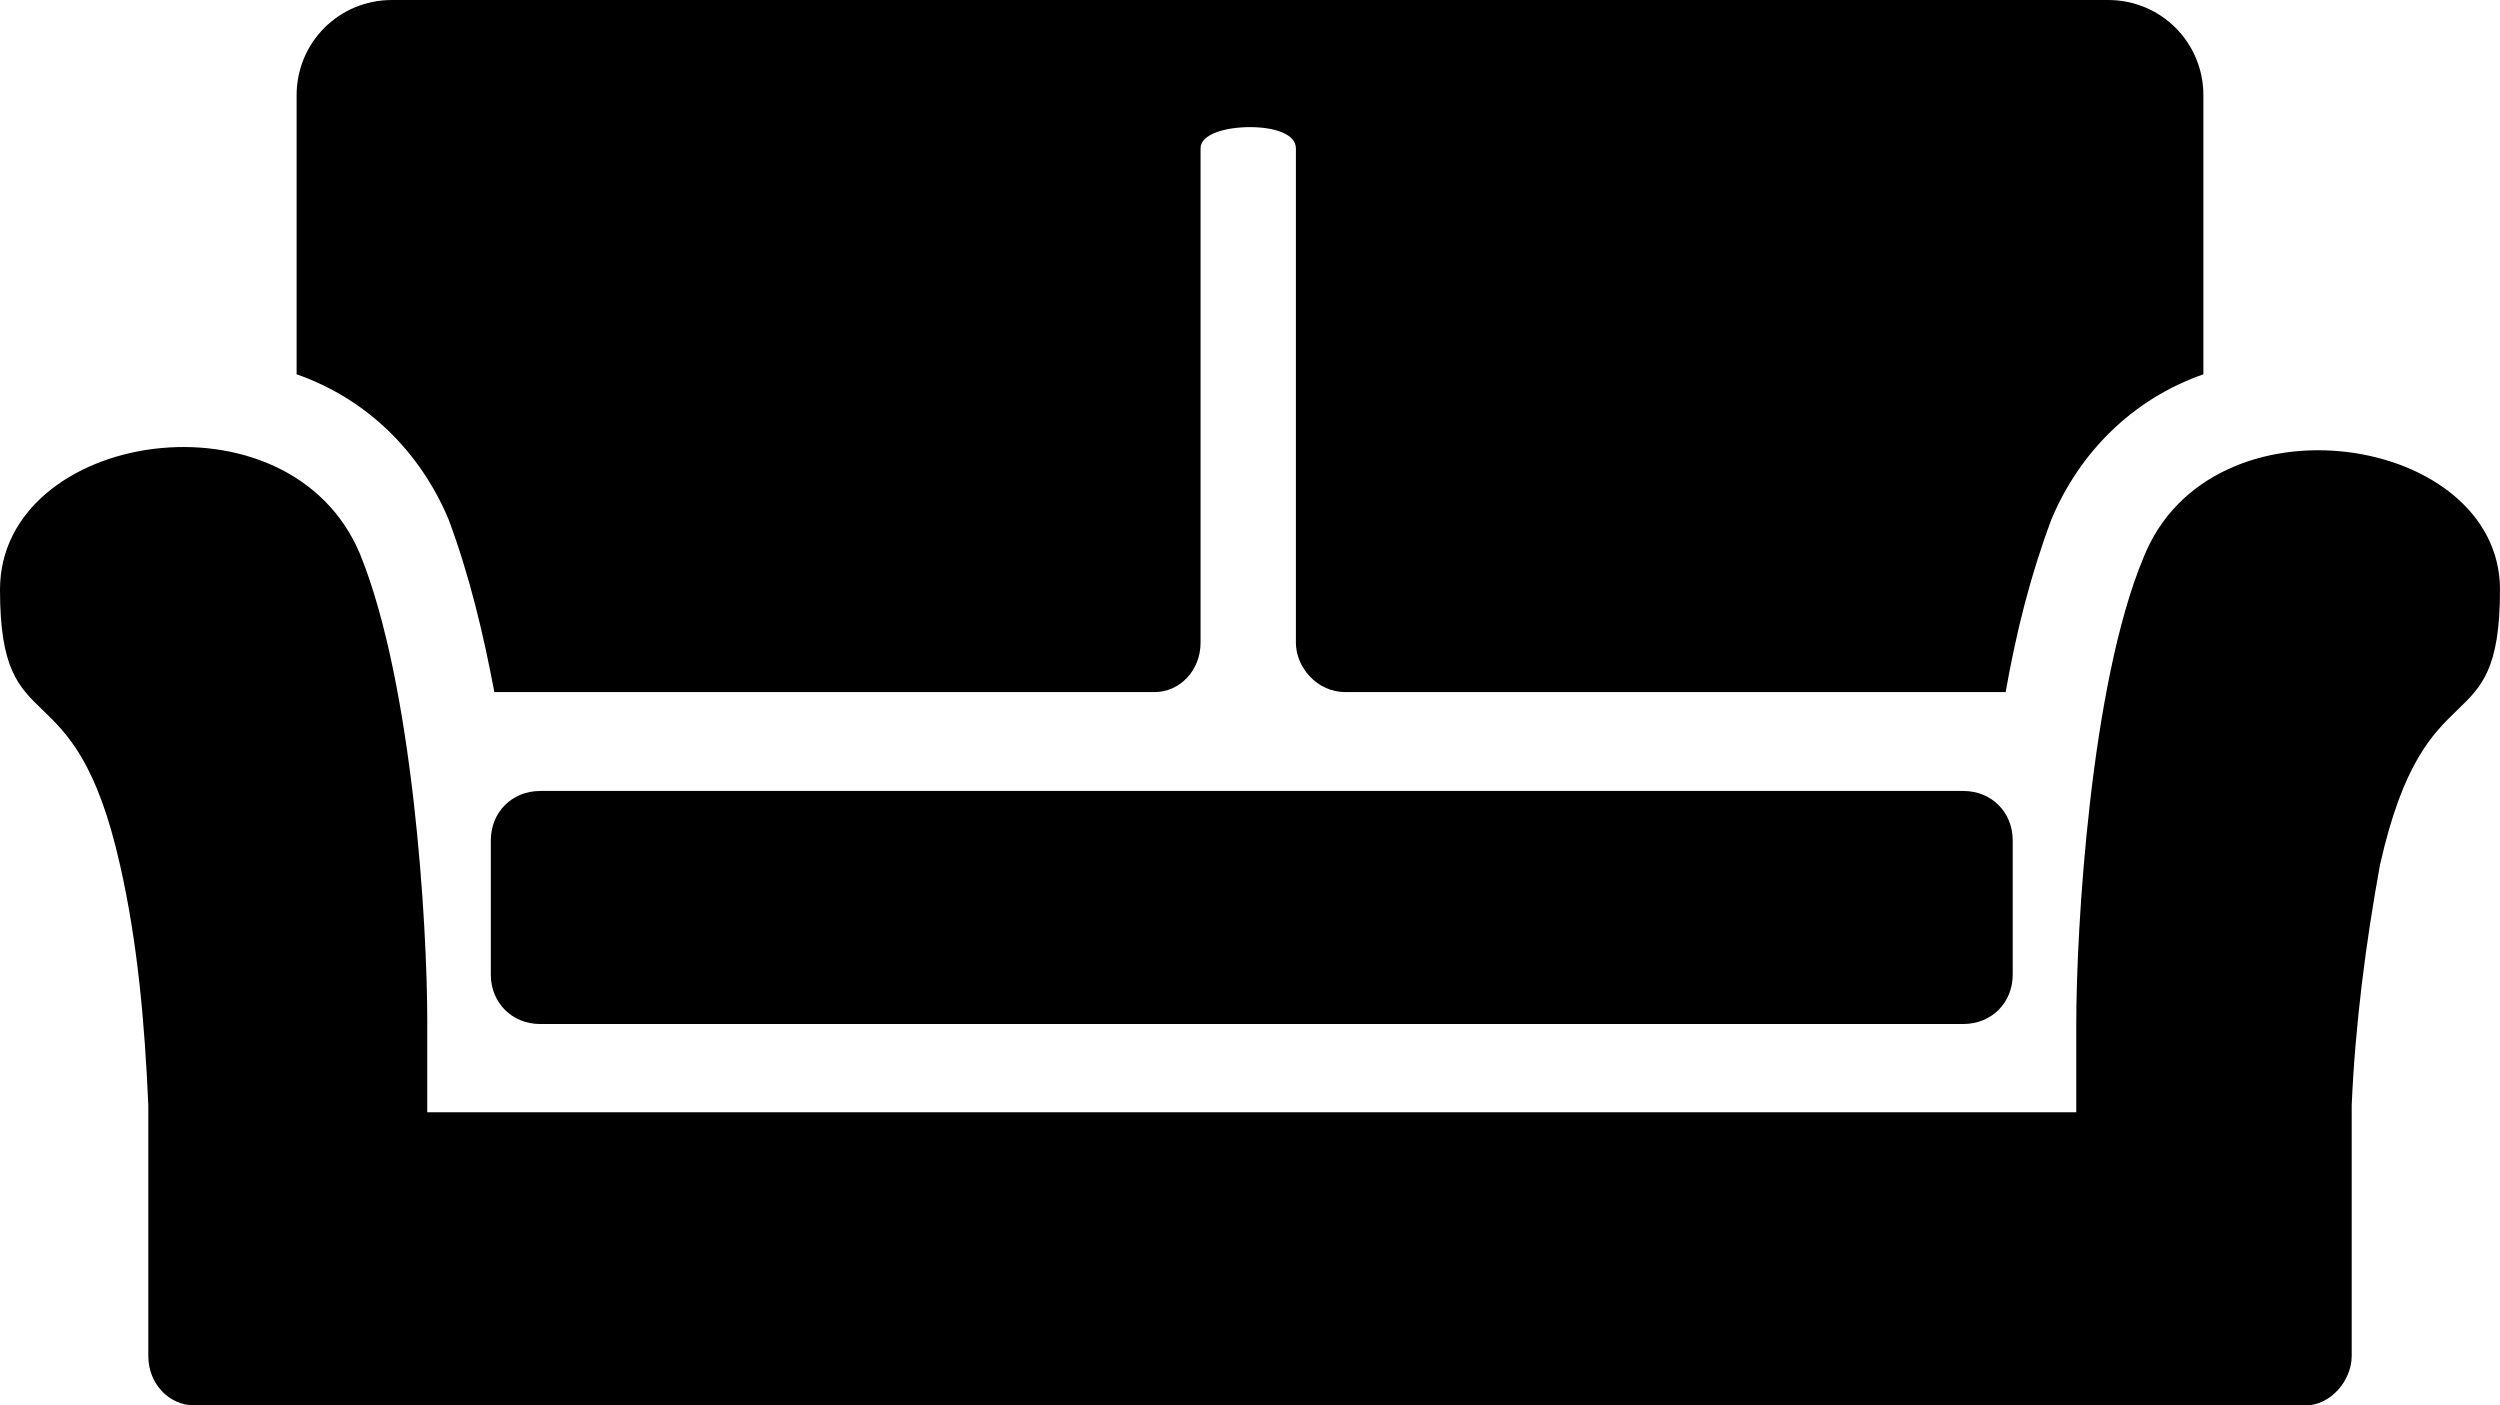
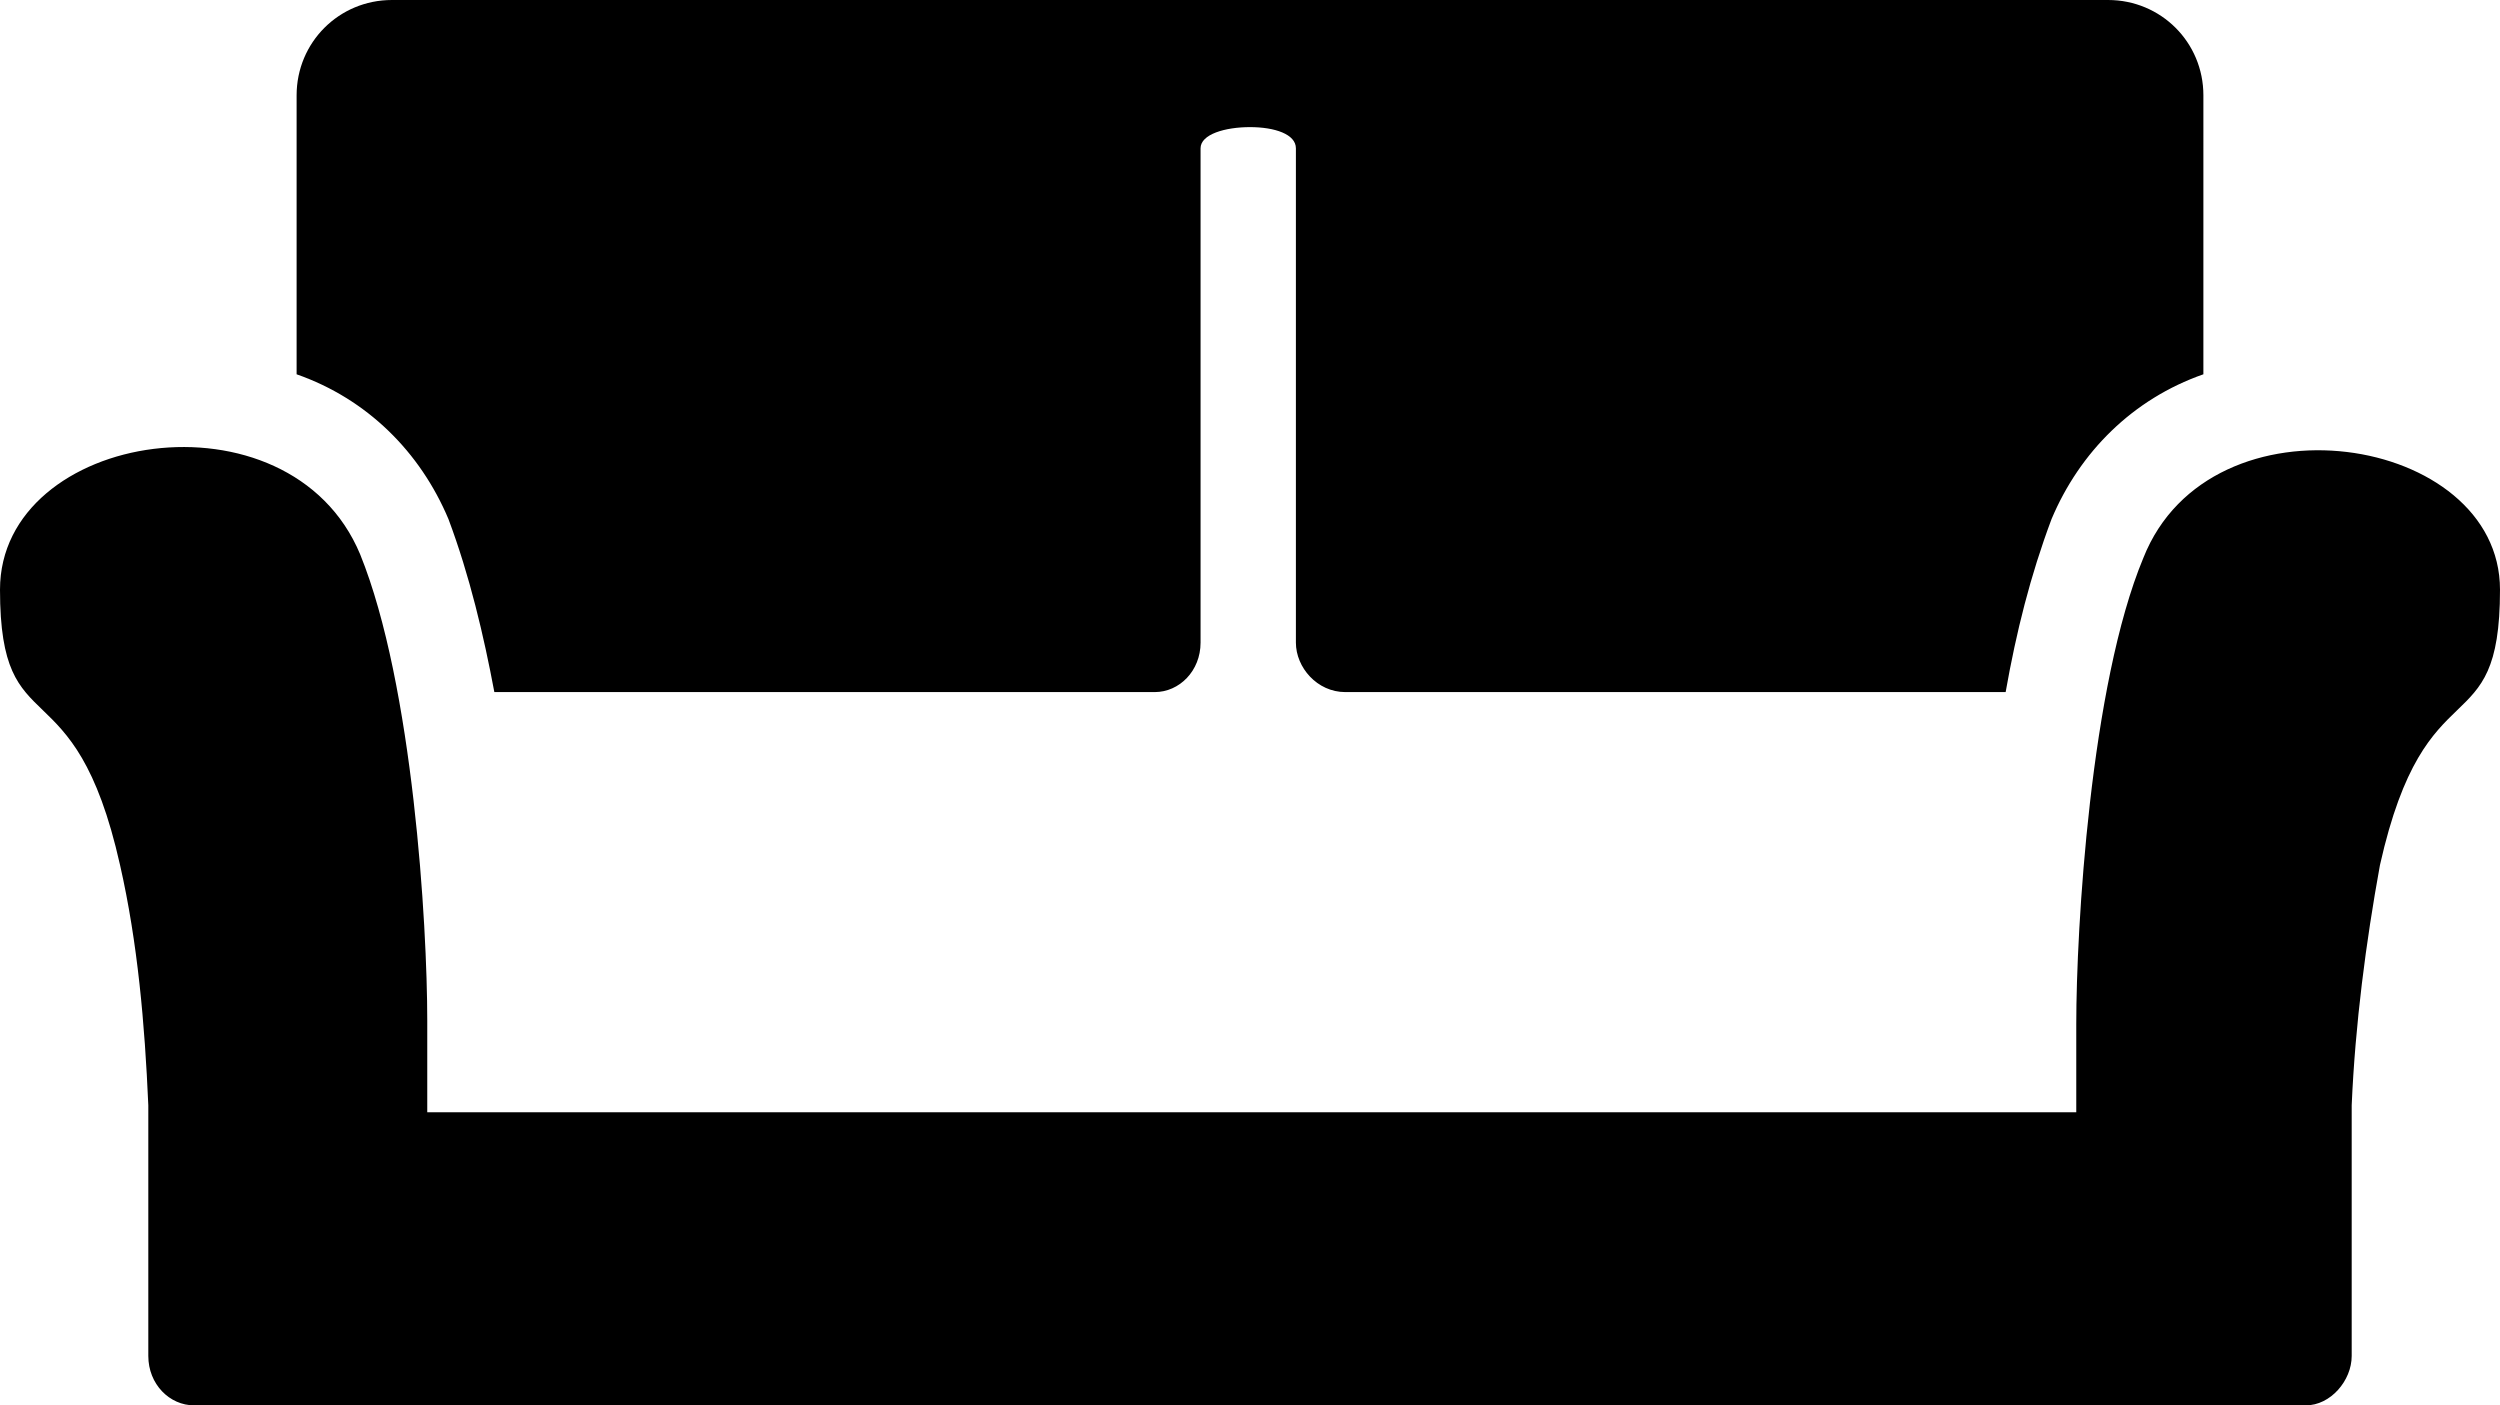
<svg xmlns="http://www.w3.org/2000/svg" xml:space="preserve" viewBox="0 0 70.8 39.8">
-   <path d="M15.3 22.4h40.3c.8 0 1.4.6 1.4 1.4v3.8c0 .8-.6 1.4-1.4 1.4H15.3c-.8 0-1.4-.6-1.4-1.4v-3.8c0-.8.6-1.4 1.4-1.4" />
  <path d="M70.8 16.7c0 4.5-2.1 2-3.4 7.8-.4 2.2-.7 4.5-.8 6.8v7.1c0 .7-.6 1.4-1.3 1.4H5.5c-.7 0-1.3-.6-1.3-1.4v-7.1c-.1-2.3-.3-4.6-.8-6.8C2.1 18.7 0 21.2 0 16.7s8.2-5.8 10.2-1c1.5 3.7 1.9 10.5 1.9 13.2v2.6h46.7V29c0-2.7.4-9.6 1.9-13.2 1.9-4.8 10.1-3.5 10.1.9M59.7 0H11.1C9.6 0 8.4 1.2 8.4 2.7v7.9c2 .7 3.5 2.2 4.3 4.1.6 1.6 1 3.3 1.3 4.9h18.7c.7 0 1.3-.6 1.3-1.4v-14c0-.4.7-.6 1.4-.6s1.3.2 1.3.6v14c0 .7.6 1.4 1.4 1.4h18.7c.3-1.7.7-3.3 1.3-4.9.8-1.9 2.3-3.4 4.3-4.1V2.7c0-1.5-1.2-2.7-2.7-2.7" />
</svg>